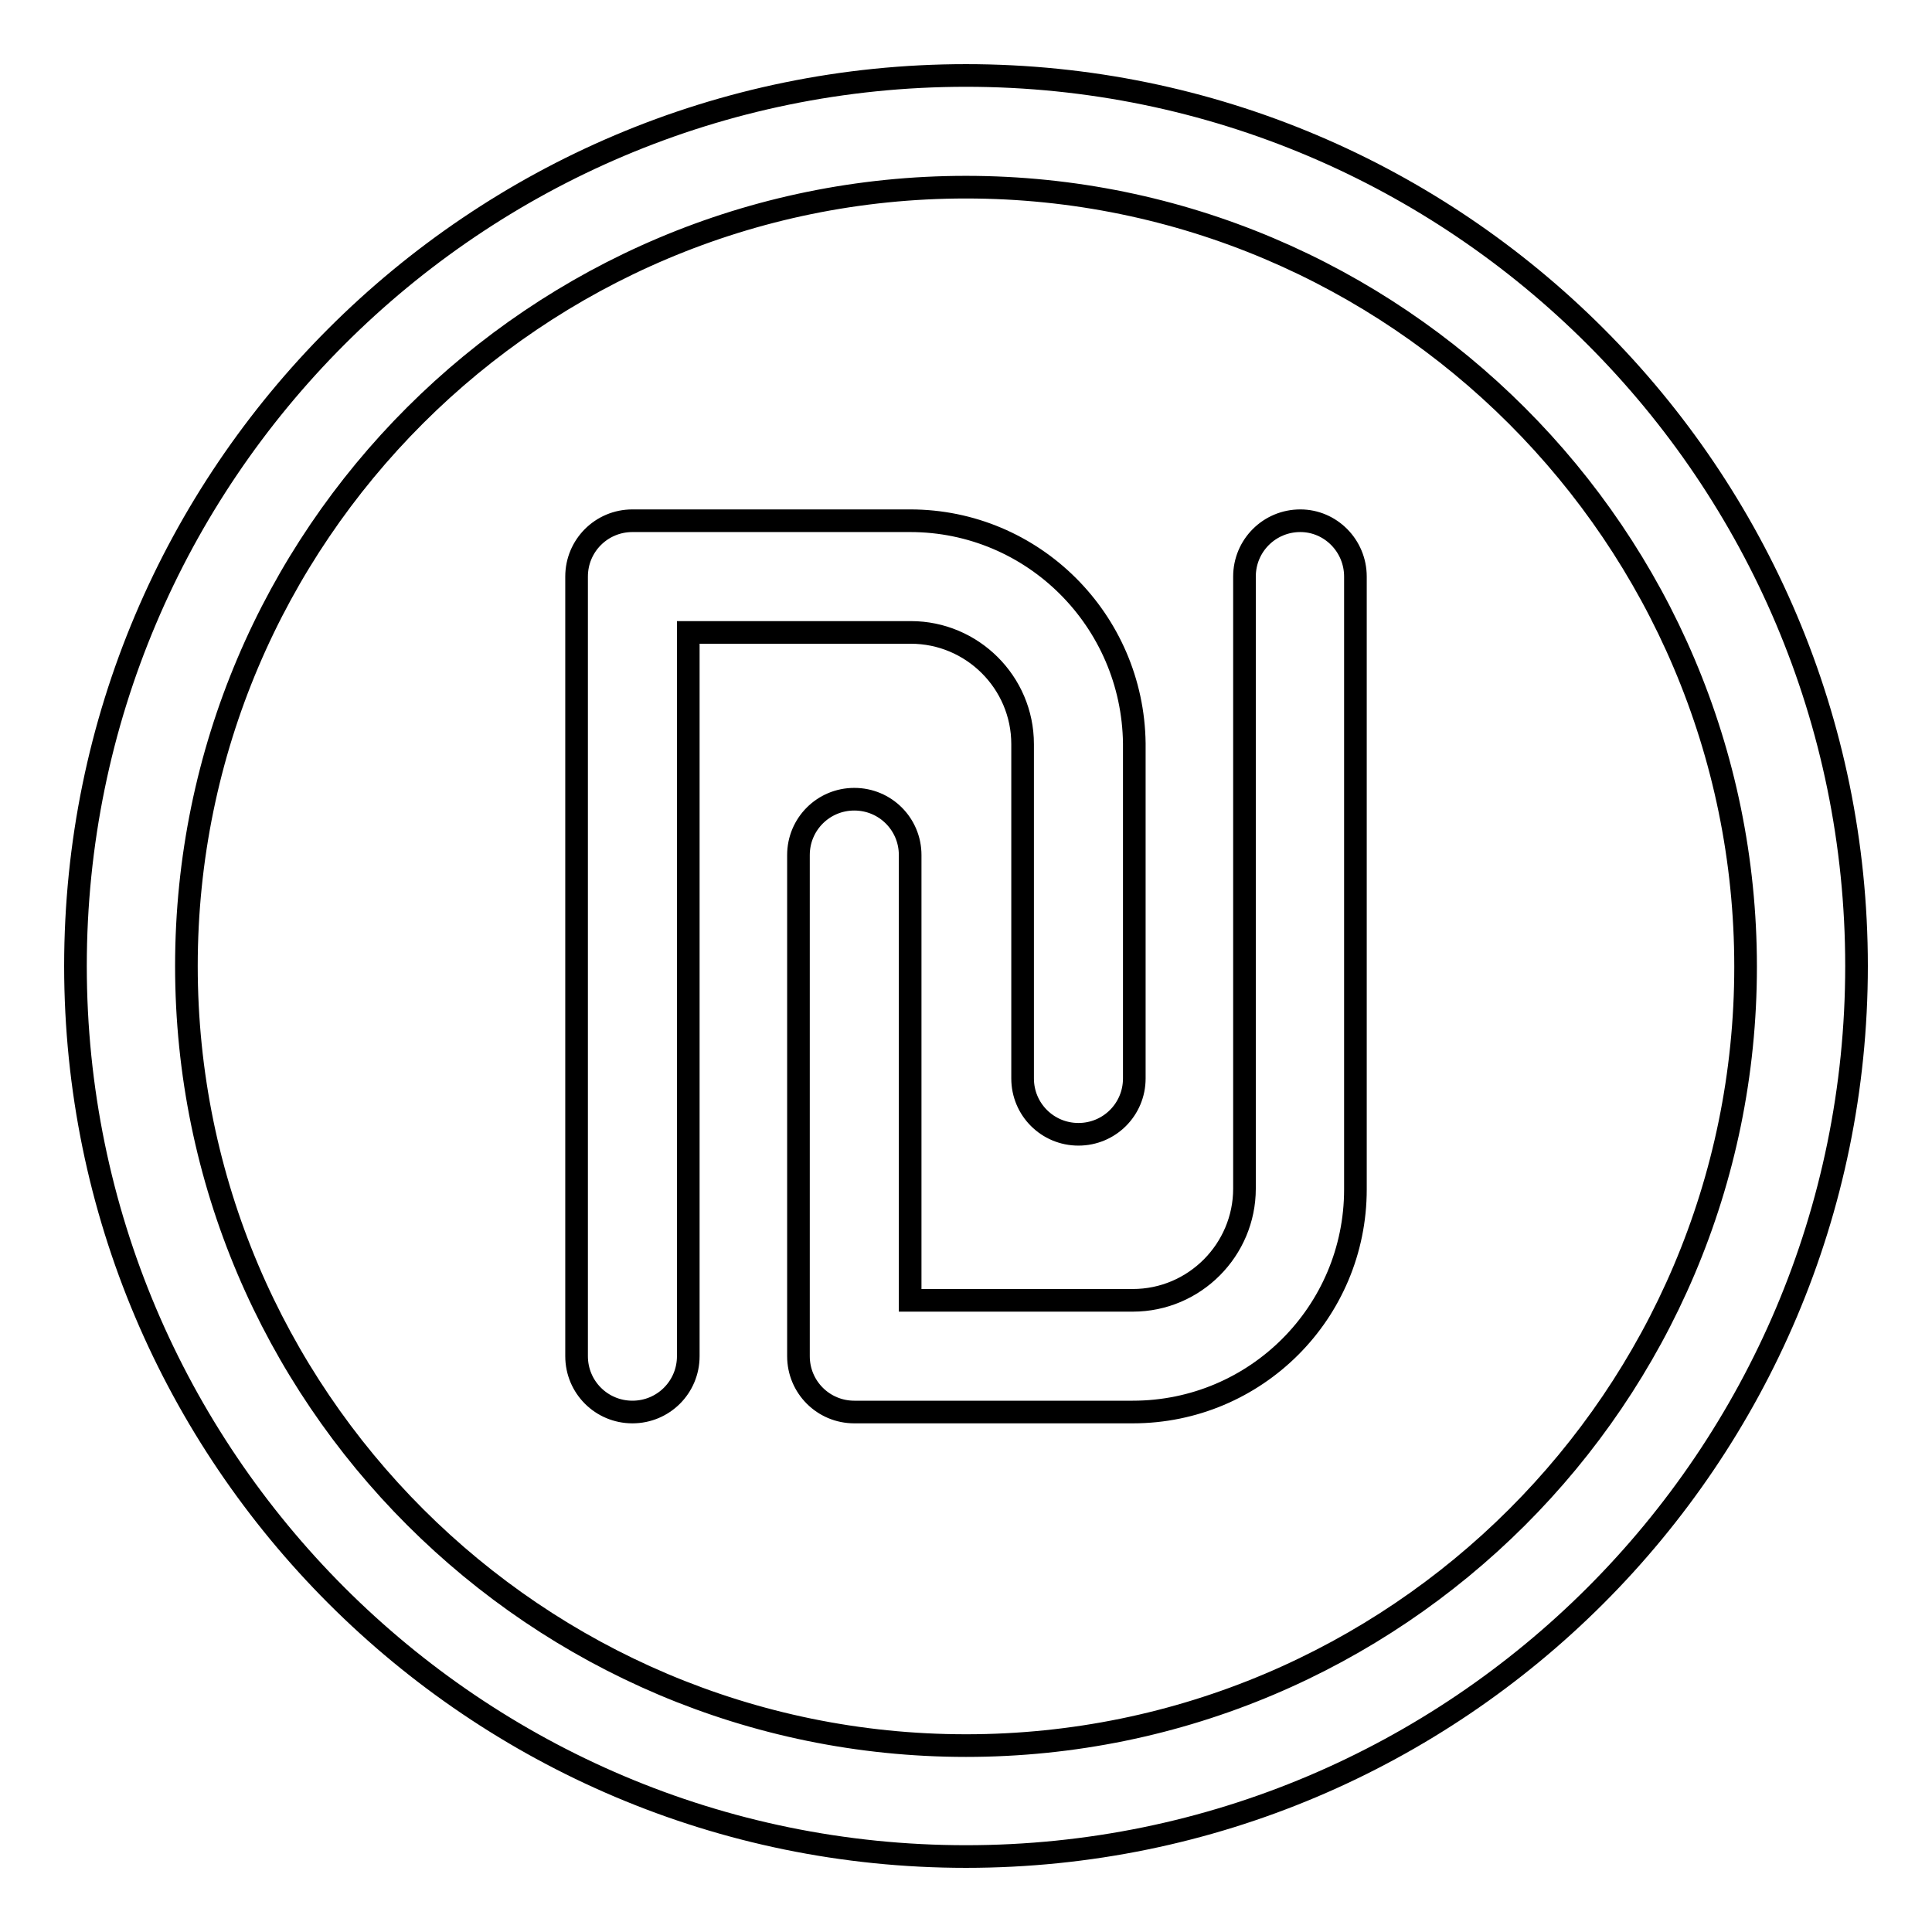
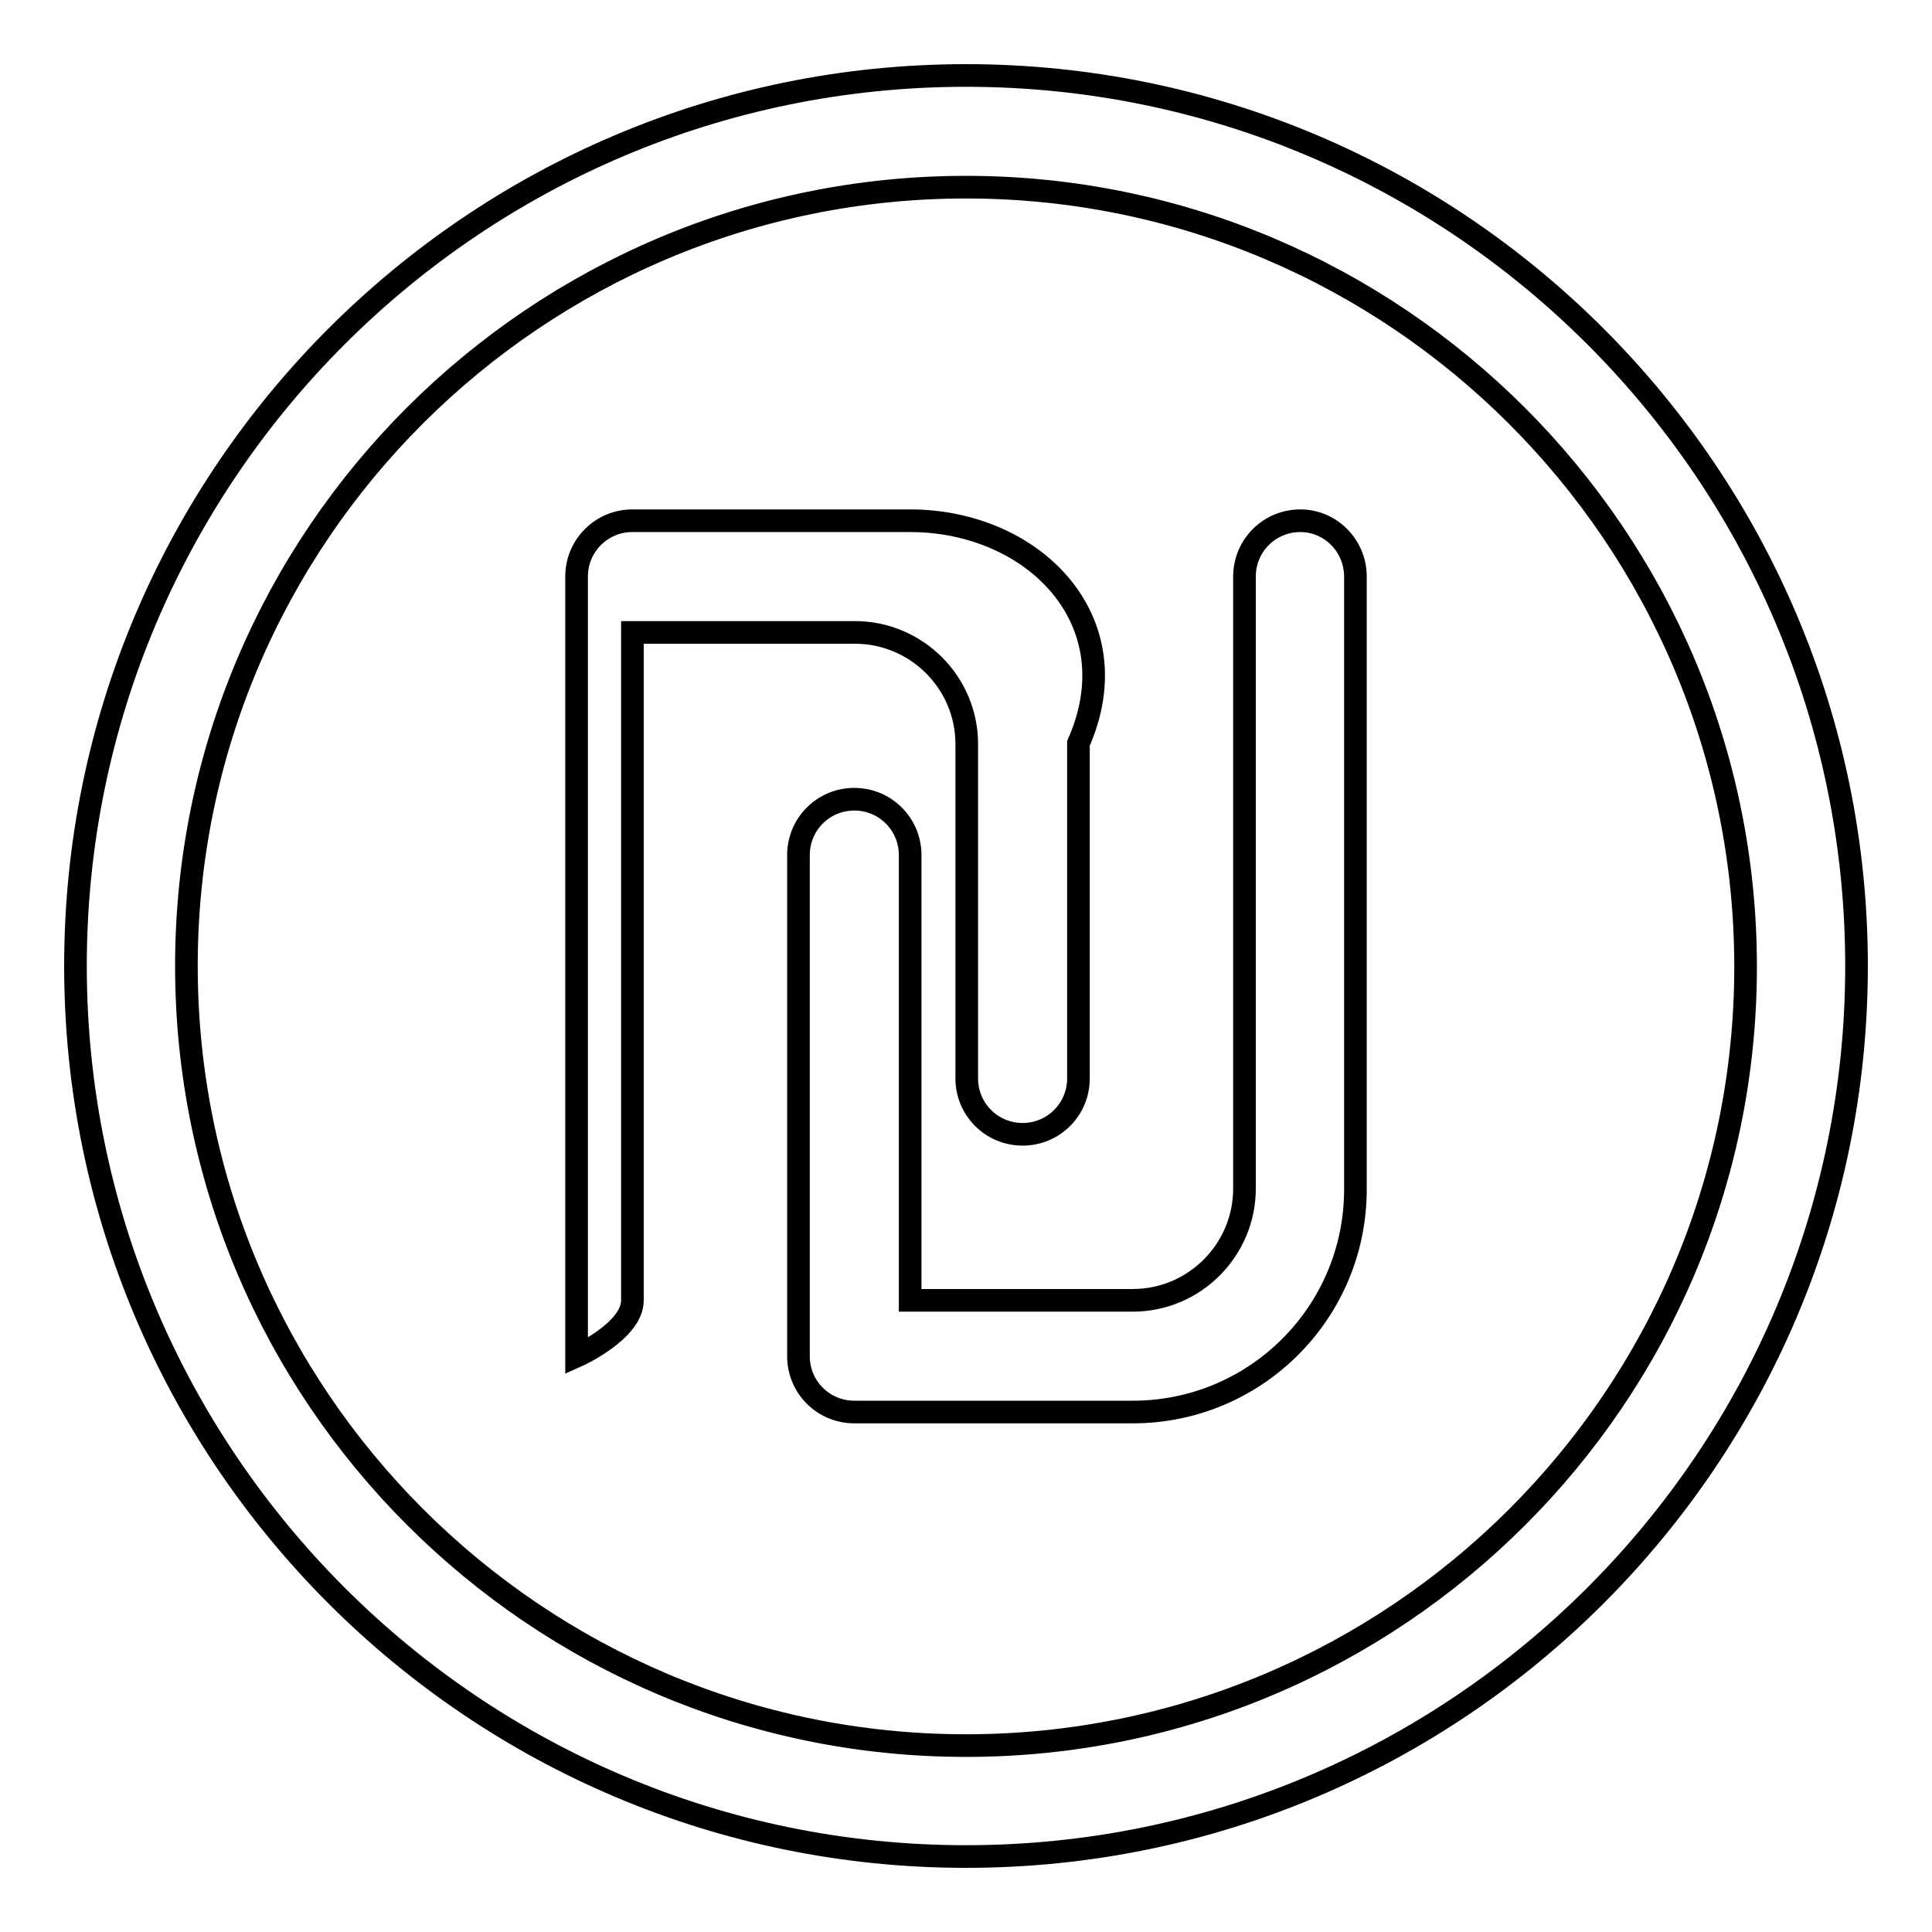
<svg xmlns="http://www.w3.org/2000/svg" version="1.1" x="0px" y="0px" viewBox="0 0 256 256" enable-background="new 0 0 256 256" xml:space="preserve">
  <g>
-     <path stroke-width="3" fill-opacity="0" stroke="#000000" d="M128,10C62.9,10,10,62.9,10,128s52.9,118,118,118s118-52.9,118-118S193.1,10,128,10z M128,231.3 c-56.9,0-103.3-46.3-103.3-103.3S71.1,24.8,128,24.8c56.9,0,103.3,46.3,103.3,103.3S184.9,231.3,128,231.3z M120.6,69H83.8 c-4.1,0-7.4,3.3-7.4,7.4v103.3c0,4.1,3.3,7.4,7.4,7.4s7.4-3.3,7.4-7.4V83.8h29.5c8.1,0,14.8,6.6,14.8,14.8v44.3 c0,4.1,3.3,7.4,7.4,7.4s7.4-3.3,7.4-7.4V98.5C150.1,82.2,136.9,69,120.6,69z M172.3,69c-4.1,0-7.4,3.3-7.4,7.4v81.1 c0,8.1-6.6,14.8-14.8,14.8h-29.5v-59c0-4.1-3.3-7.4-7.4-7.4s-7.4,3.3-7.4,7.4v66.4c0,4.1,3.3,7.4,7.4,7.4h36.9 c16.3,0,29.5-13.2,29.5-29.5V76.4C179.6,72.3,176.3,69,172.3,69z" />
+     <path stroke-width="3" fill-opacity="0" stroke="#000000" d="M128,10C62.9,10,10,62.9,10,128s52.9,118,118,118s118-52.9,118-118S193.1,10,128,10z M128,231.3 c-56.9,0-103.3-46.3-103.3-103.3S71.1,24.8,128,24.8c56.9,0,103.3,46.3,103.3,103.3S184.9,231.3,128,231.3z M120.6,69H83.8 c-4.1,0-7.4,3.3-7.4,7.4v103.3s7.4-3.3,7.4-7.4V83.8h29.5c8.1,0,14.8,6.6,14.8,14.8v44.3 c0,4.1,3.3,7.4,7.4,7.4s7.4-3.3,7.4-7.4V98.5C150.1,82.2,136.9,69,120.6,69z M172.3,69c-4.1,0-7.4,3.3-7.4,7.4v81.1 c0,8.1-6.6,14.8-14.8,14.8h-29.5v-59c0-4.1-3.3-7.4-7.4-7.4s-7.4,3.3-7.4,7.4v66.4c0,4.1,3.3,7.4,7.4,7.4h36.9 c16.3,0,29.5-13.2,29.5-29.5V76.4C179.6,72.3,176.3,69,172.3,69z" />
  </g>
</svg>